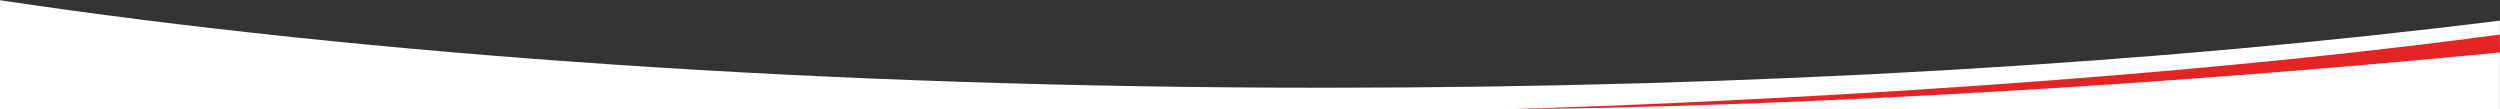
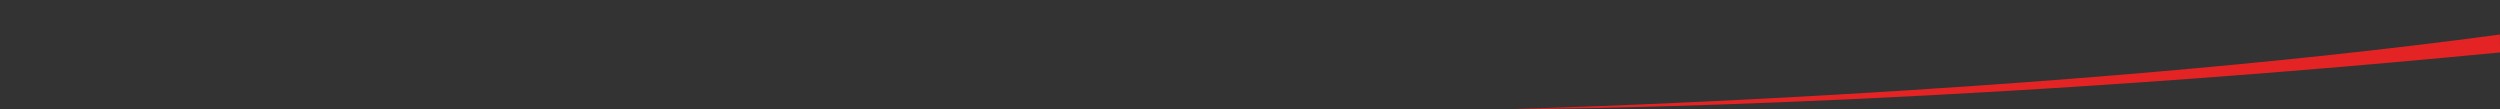
<svg xmlns="http://www.w3.org/2000/svg" viewBox="0 29 1920 84" width="1920" height="84">
  <rect x="0" y="29" width="1920" height="84" fill="#333333" stroke="none" />
  <g id="Layer 1">
-     <path id="Compound Group" style="fill:#ffffff;fill-opacity:1;fill-rule:evenodd;opacity:1;stroke:none;" d="M1919.92,44.827 C1919.92,44.827,1919.92,112.74,1919.92,112.74 C1919.92,112.74,-2.90871e-05,112.74,-2.90871e-05,112.74 C-2.90871e-05,112.74,-2.90871e-05,29.18,-2.90871e-05,29.18 C282.514,71.352,634.941,96.383,1017.13,96.383 C1349.34,96.383,1659.05,77.471,1919.92,44.827 z" />
    <path id="Compound Group" style="fill:#e42424;fill-opacity:1;fill-rule:evenodd;opacity:1;stroke:none;" d="M1919.92,55.51 C1572.45,102.394,1159.52,112.82,1159.52,112.82 C1159.52,112.82,1470.32,112.82,1920,69.269 C1920,69.269,1919.92,55.51,1919.92,55.51 z" />
  </g>
</svg>